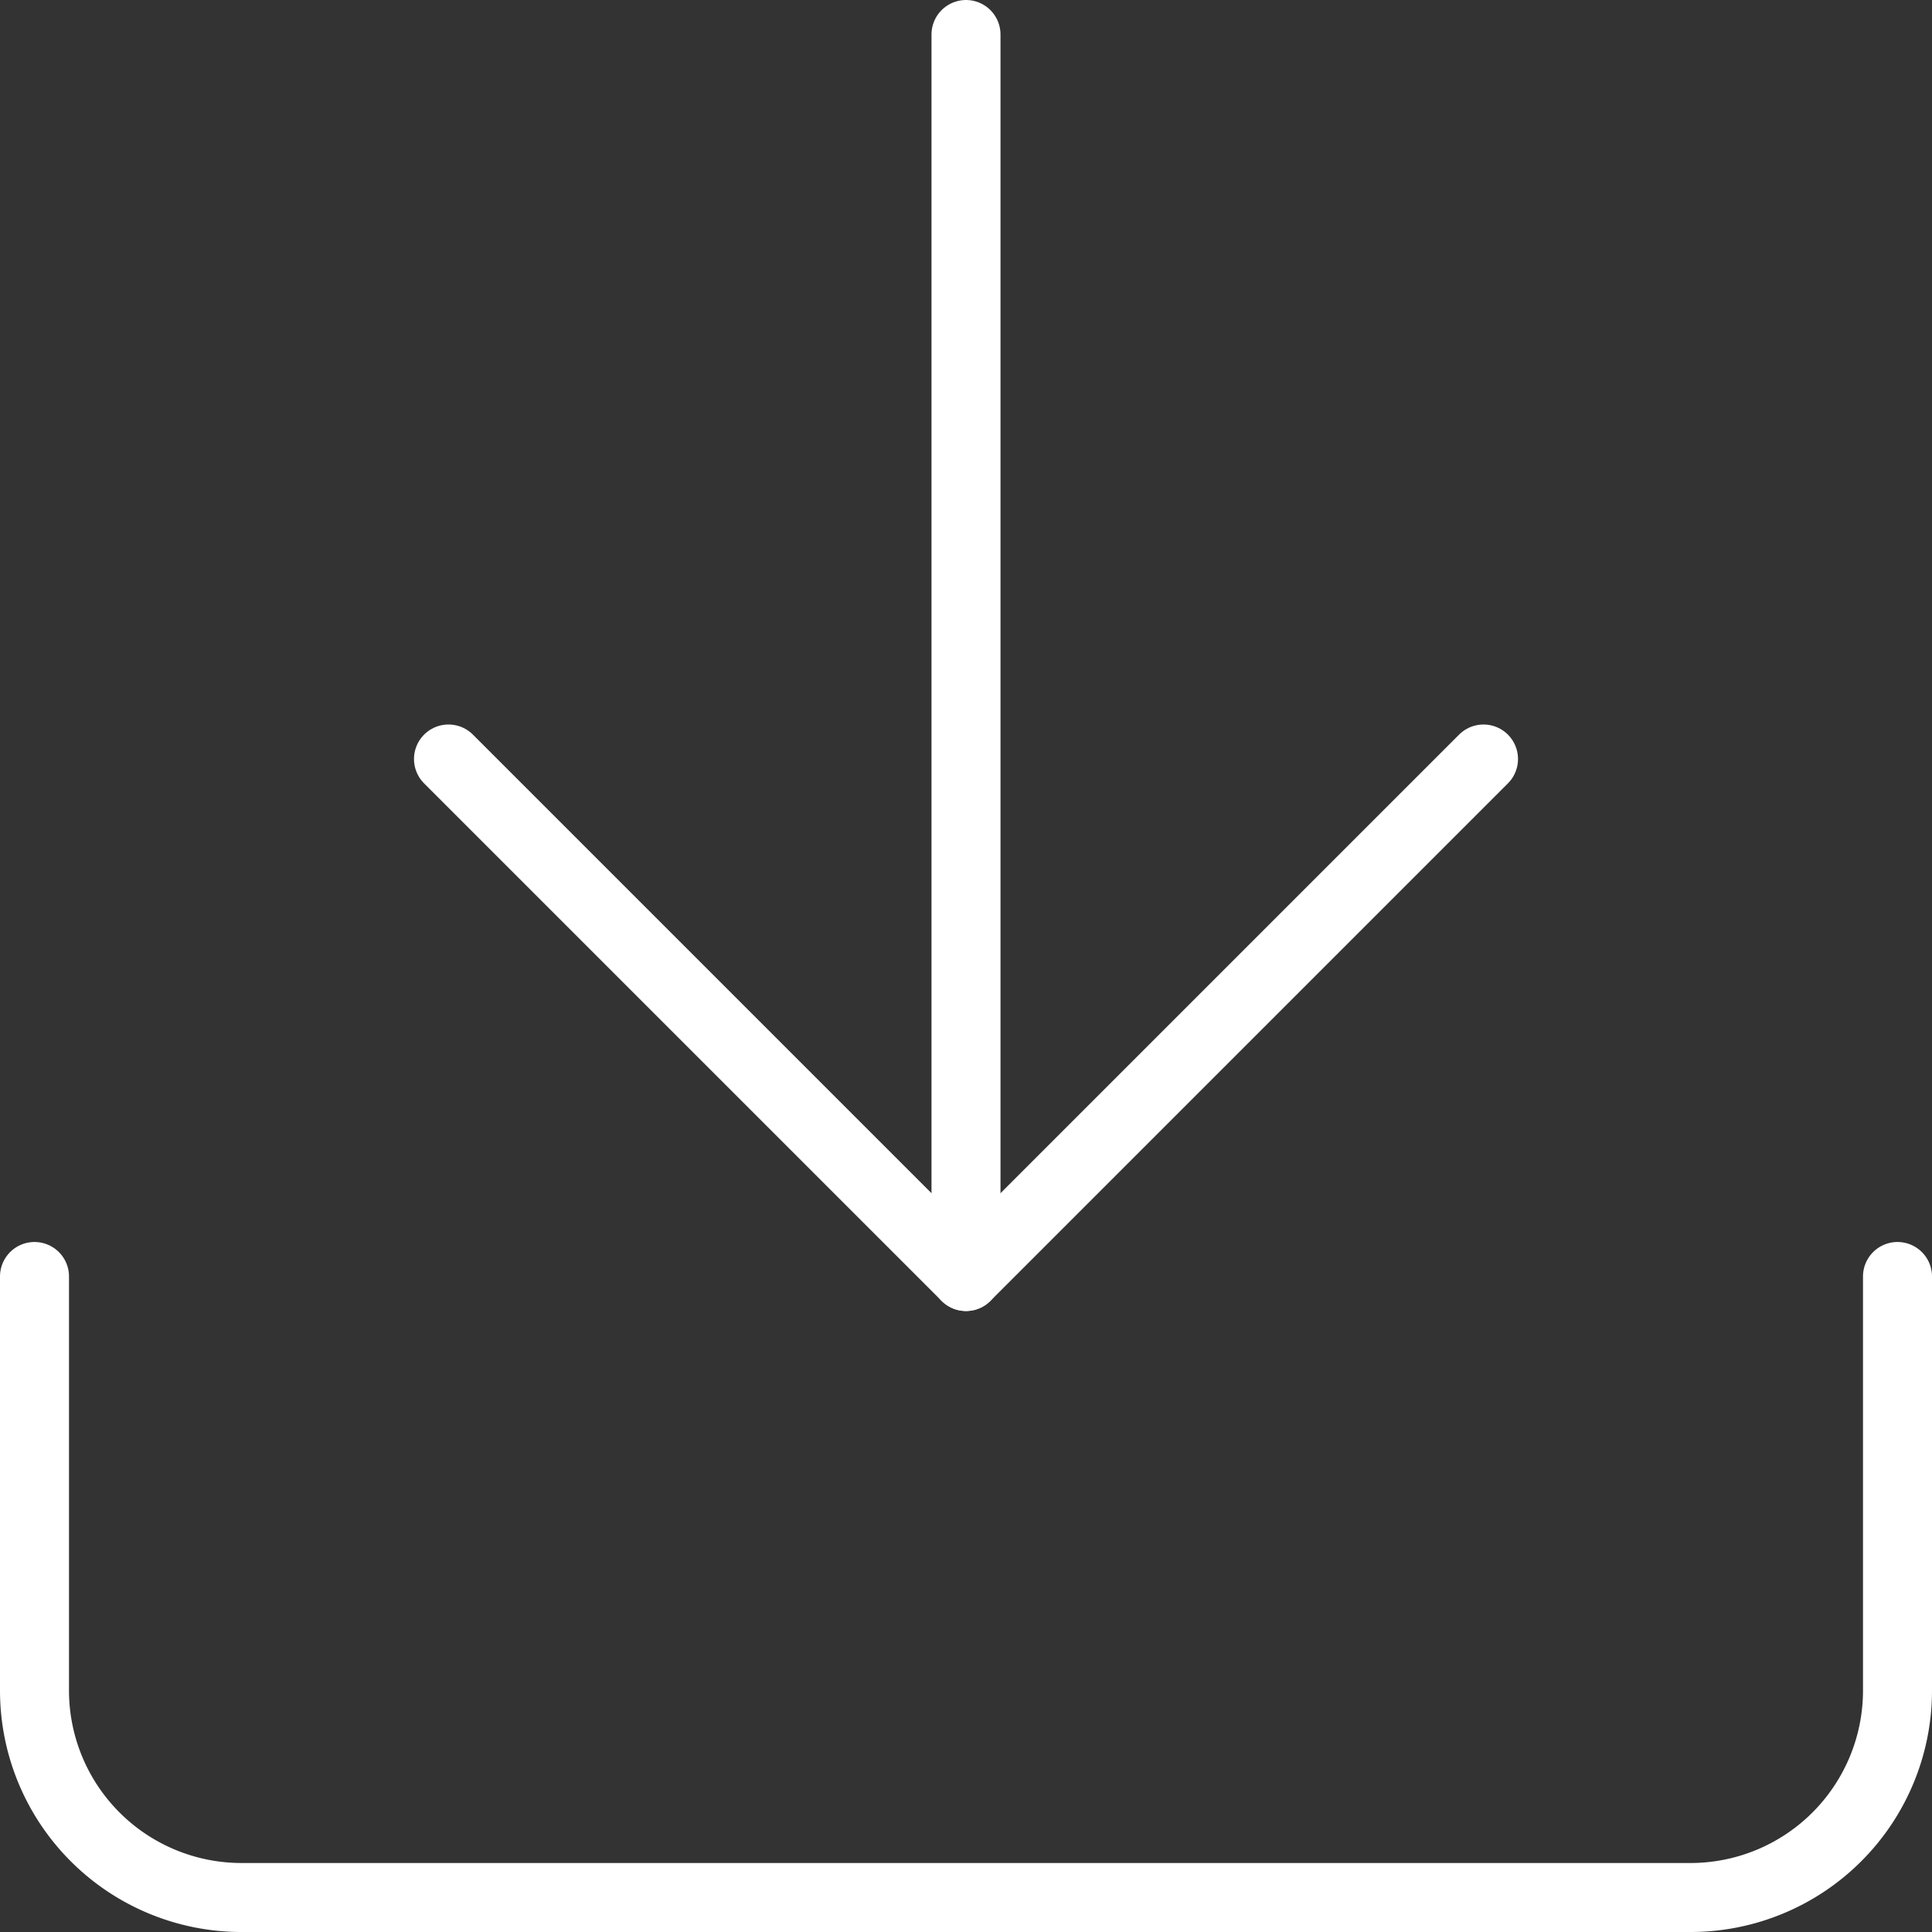
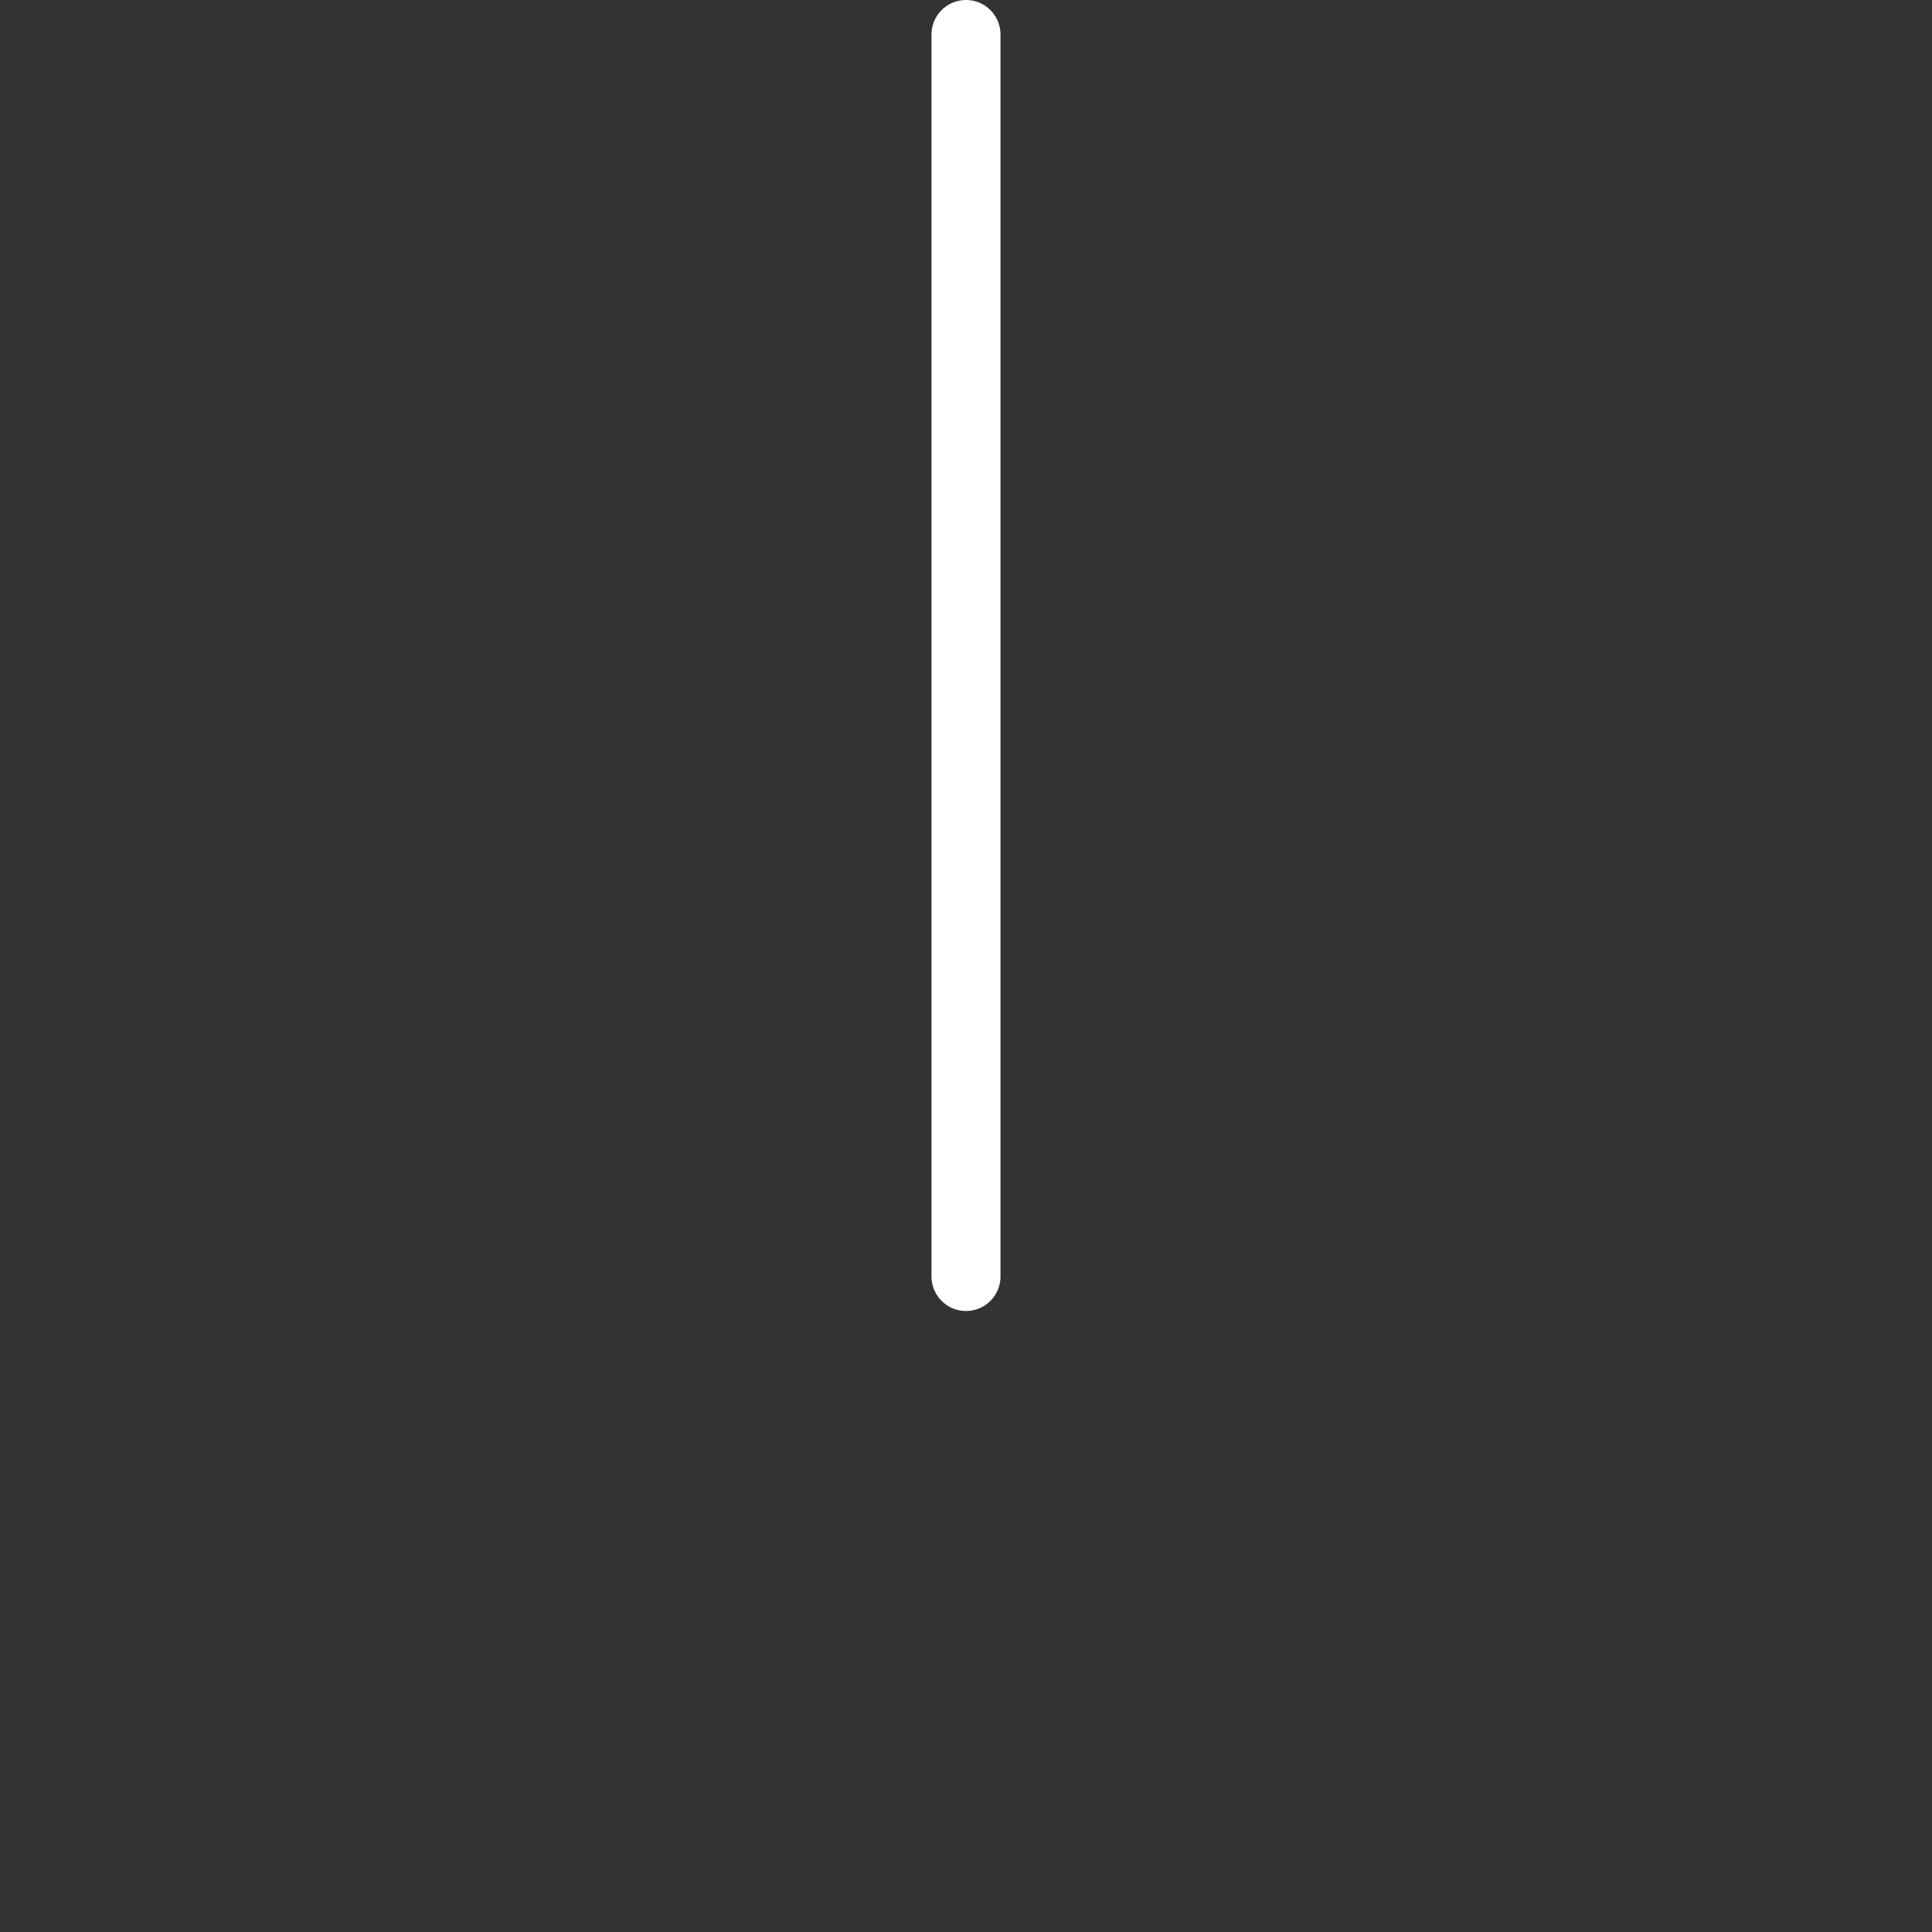
<svg xmlns="http://www.w3.org/2000/svg" width="28" height="28" viewBox="0 0 28 28">
  <rect x="0" y="0" width="28" height="28" fill="#333333" stroke="none" />
  <g id="icon-download" transform="translate(0.5 0.5)">
-     <path id="パス_84737" data-name="パス 84737" d="M31.5,22.5v6a3,3,0,0,1-3,3H7.5a3,3,0,0,1-3-3v-6" transform="translate(-4.5 -4.5)" fill="none" stroke="#fff" stroke-linecap="round" stroke-linejoin="round" stroke-width="1" />
-     <path id="パス_84738" data-name="パス 84738" d="M10.5,15,18,22.5,25.5,15" transform="translate(-4.5 -4.5)" fill="none" stroke="#fff" stroke-linecap="round" stroke-linejoin="round" stroke-width="1" />
    <path id="パス_84739" data-name="パス 84739" d="M18,22.5V4.5" transform="translate(-4.5 -4.5)" fill="none" stroke="#fff" stroke-linecap="round" stroke-linejoin="round" stroke-width="1" />
  </g>
</svg>